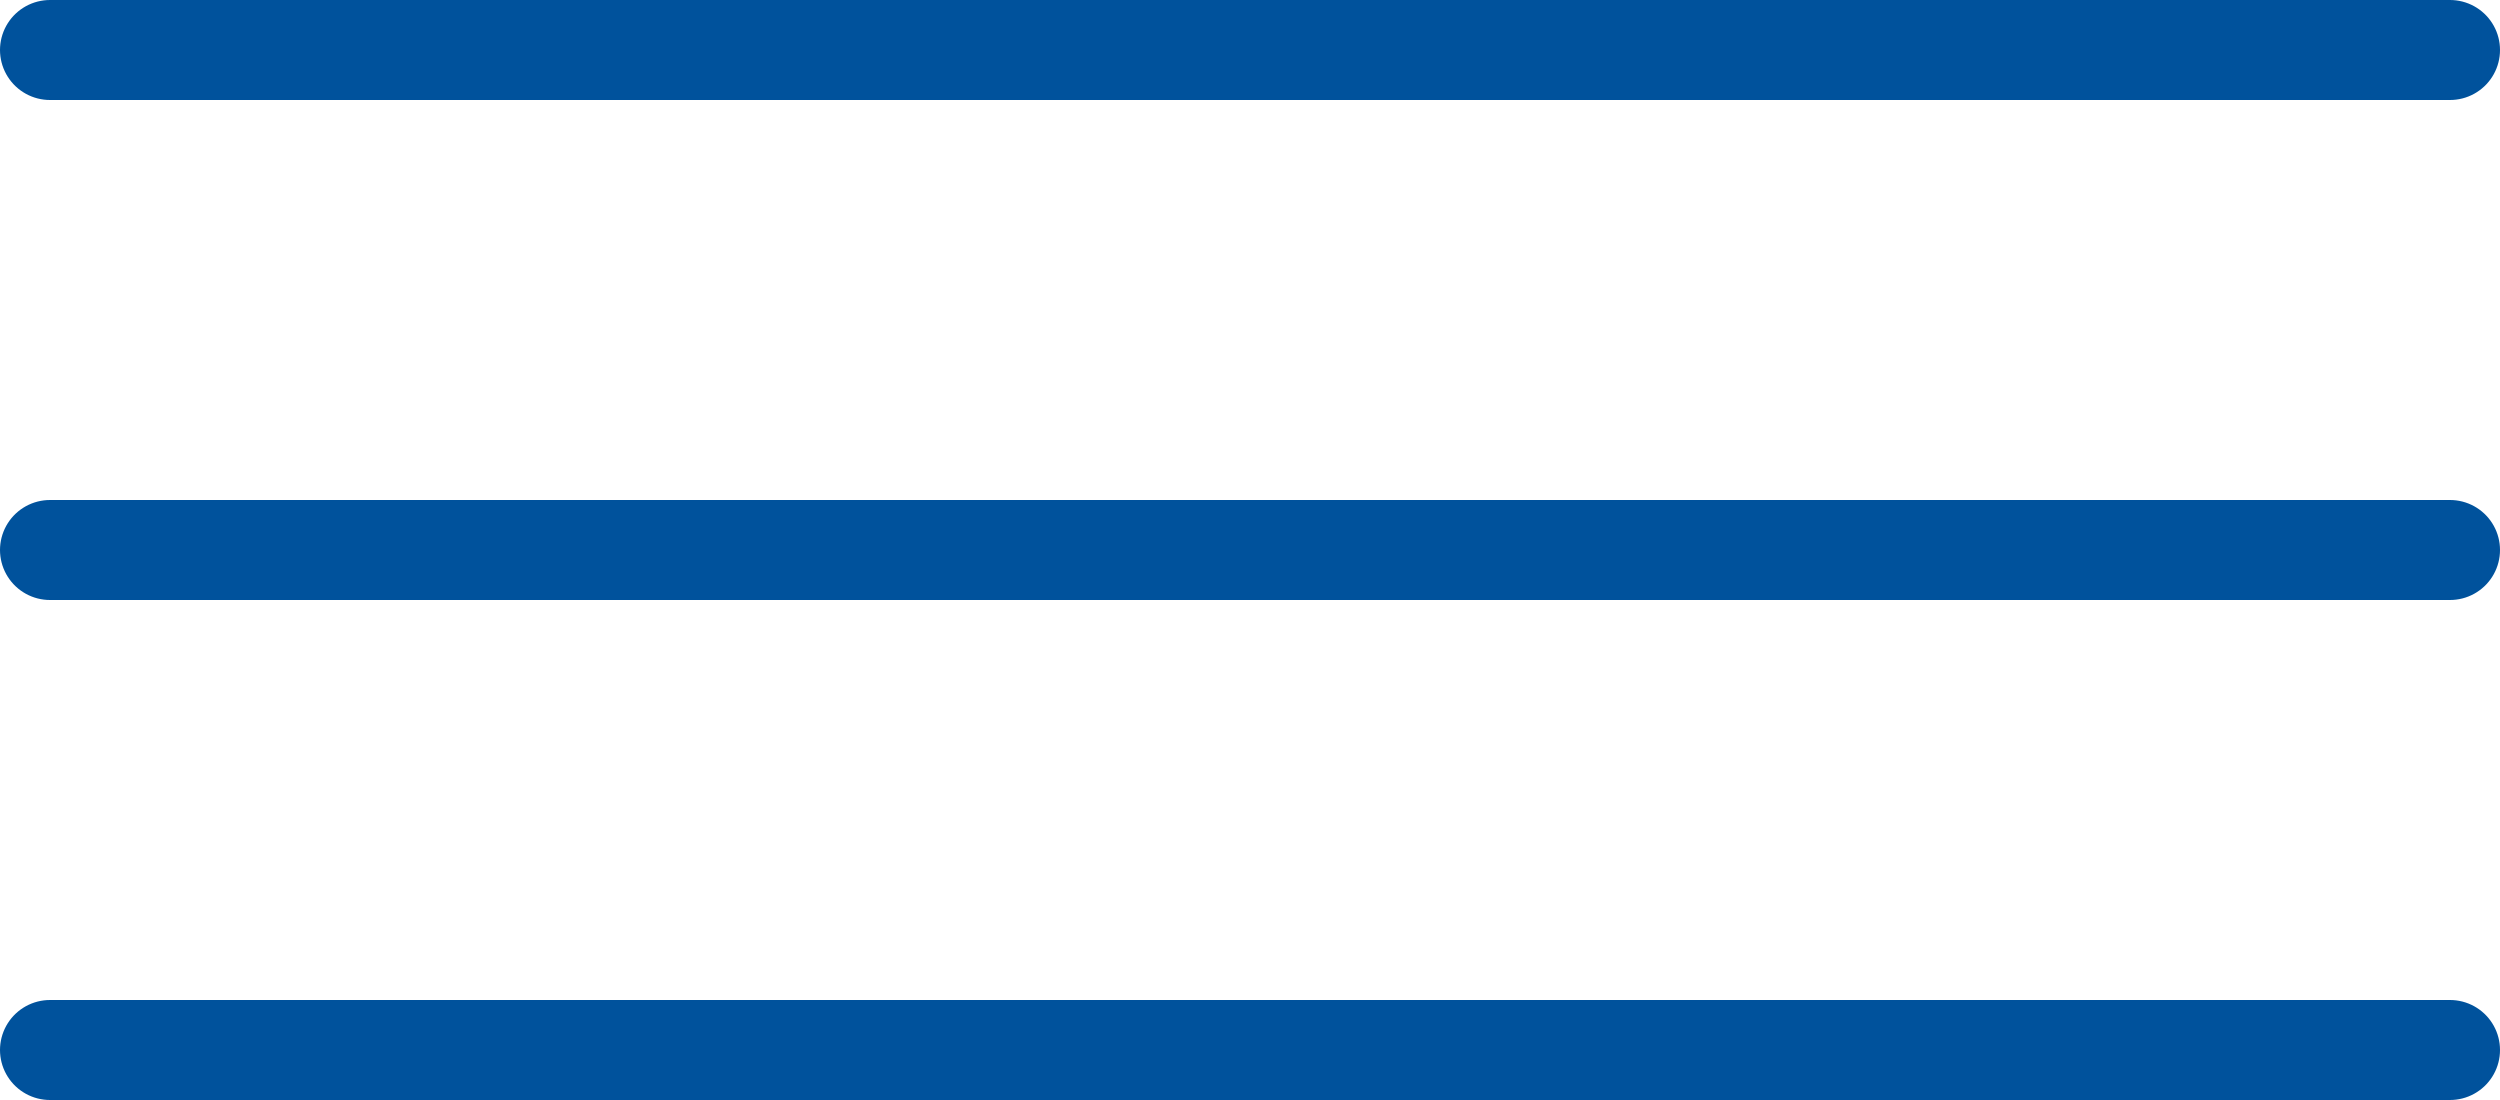
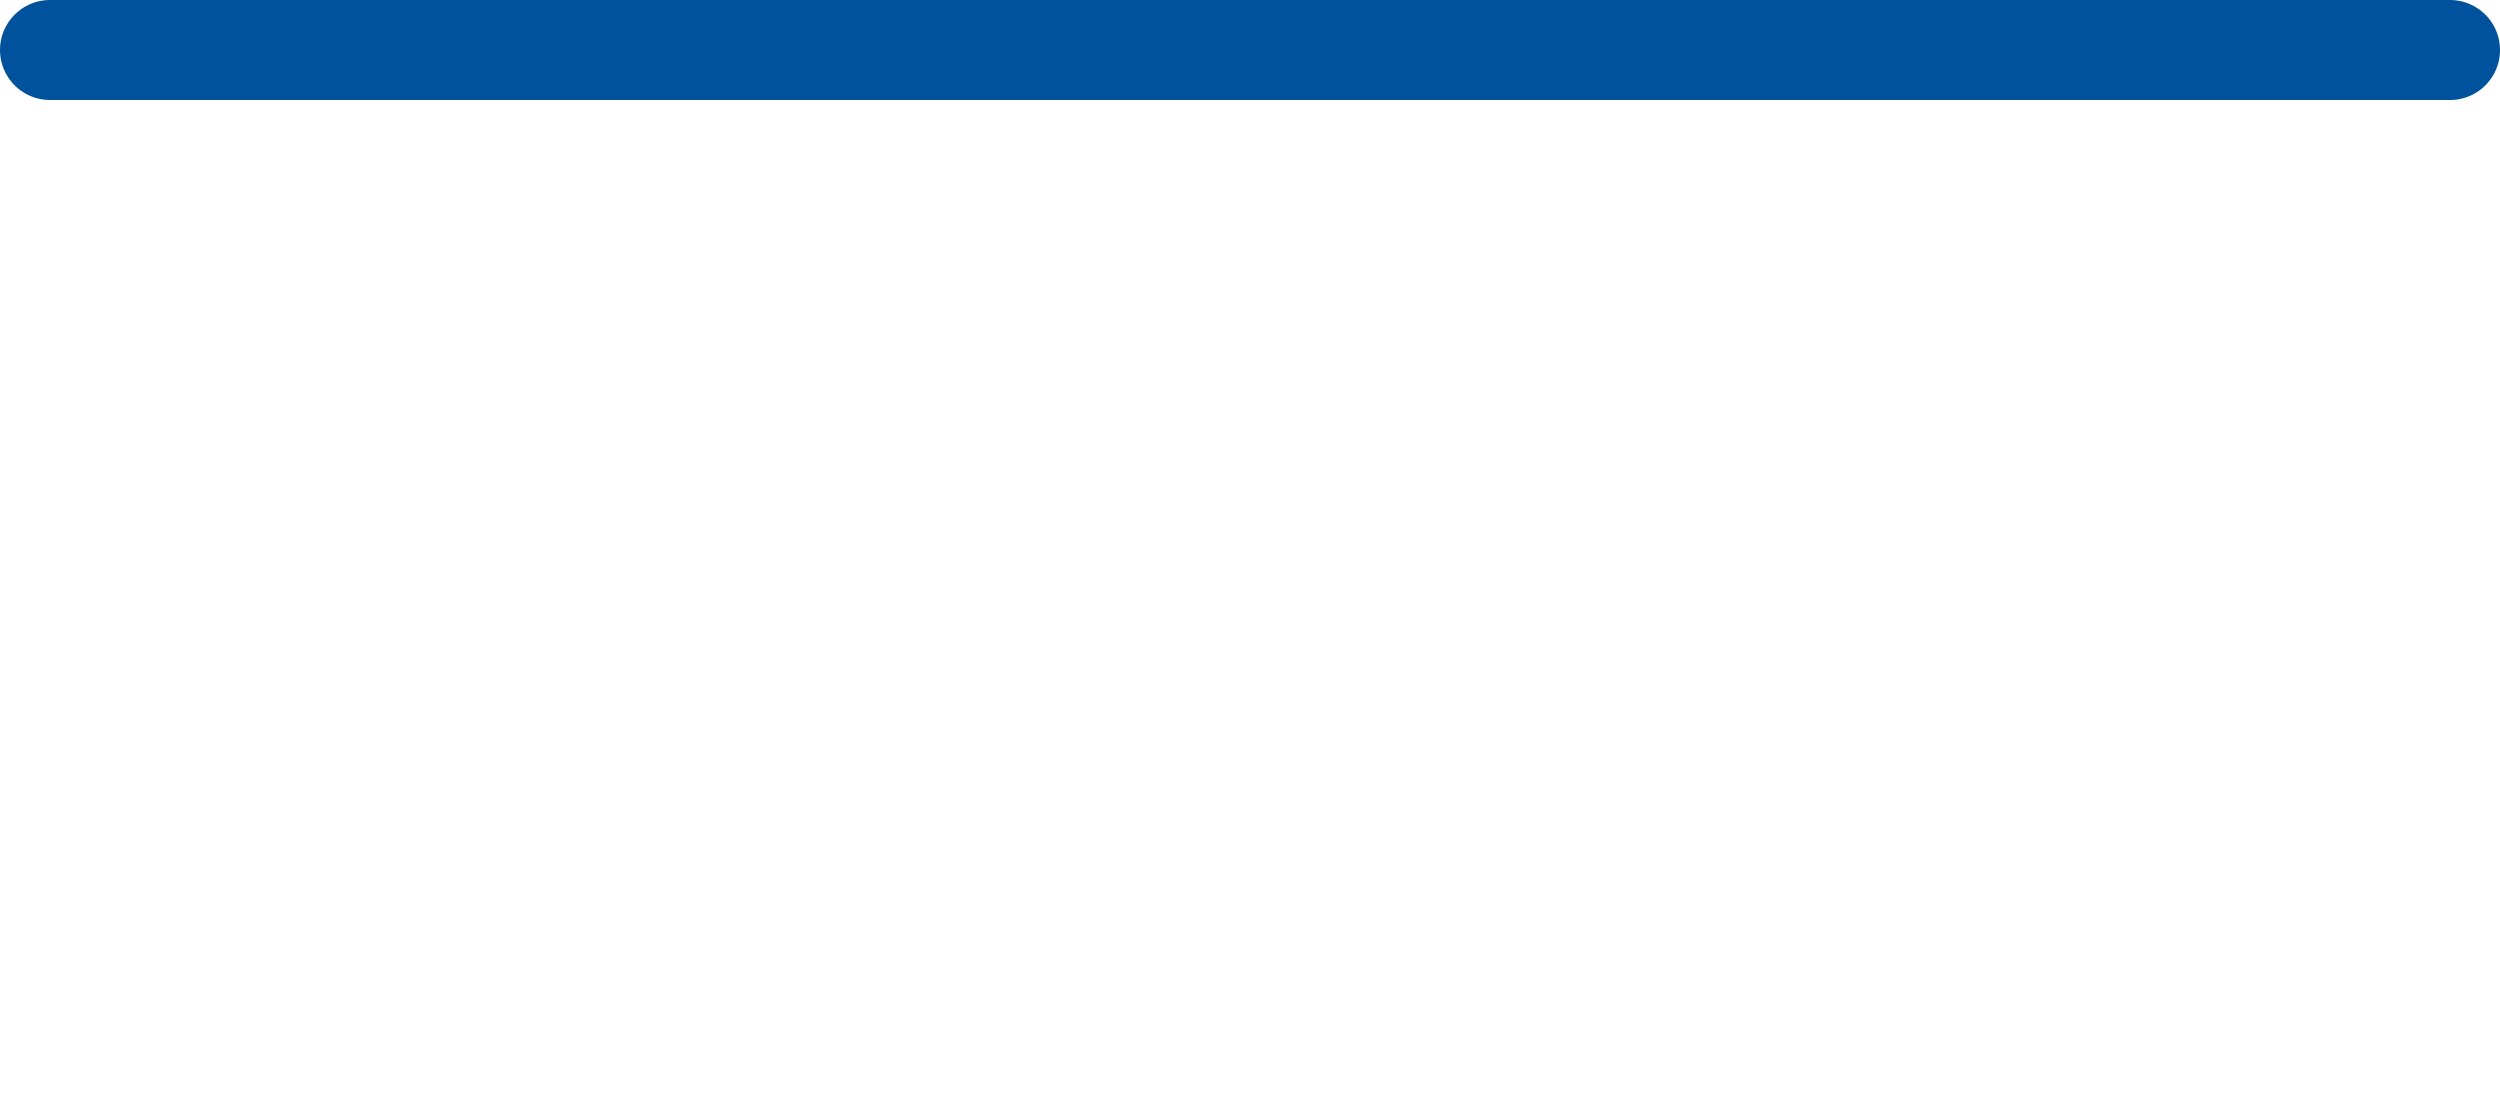
<svg xmlns="http://www.w3.org/2000/svg" width="50" height="22" viewBox="0 0 50 22" fill="none">
  <line x1="1" y1="1" x2="49" y2="1" stroke="#00529C" stroke-width="2" stroke-linecap="round" />
-   <line x1="1" y1="11" x2="49" y2="11" stroke="#00529C" stroke-width="2" stroke-linecap="round" />
-   <line x1="1" y1="21" x2="49" y2="21" stroke="#00529C" stroke-width="2" stroke-linecap="round" />
</svg>